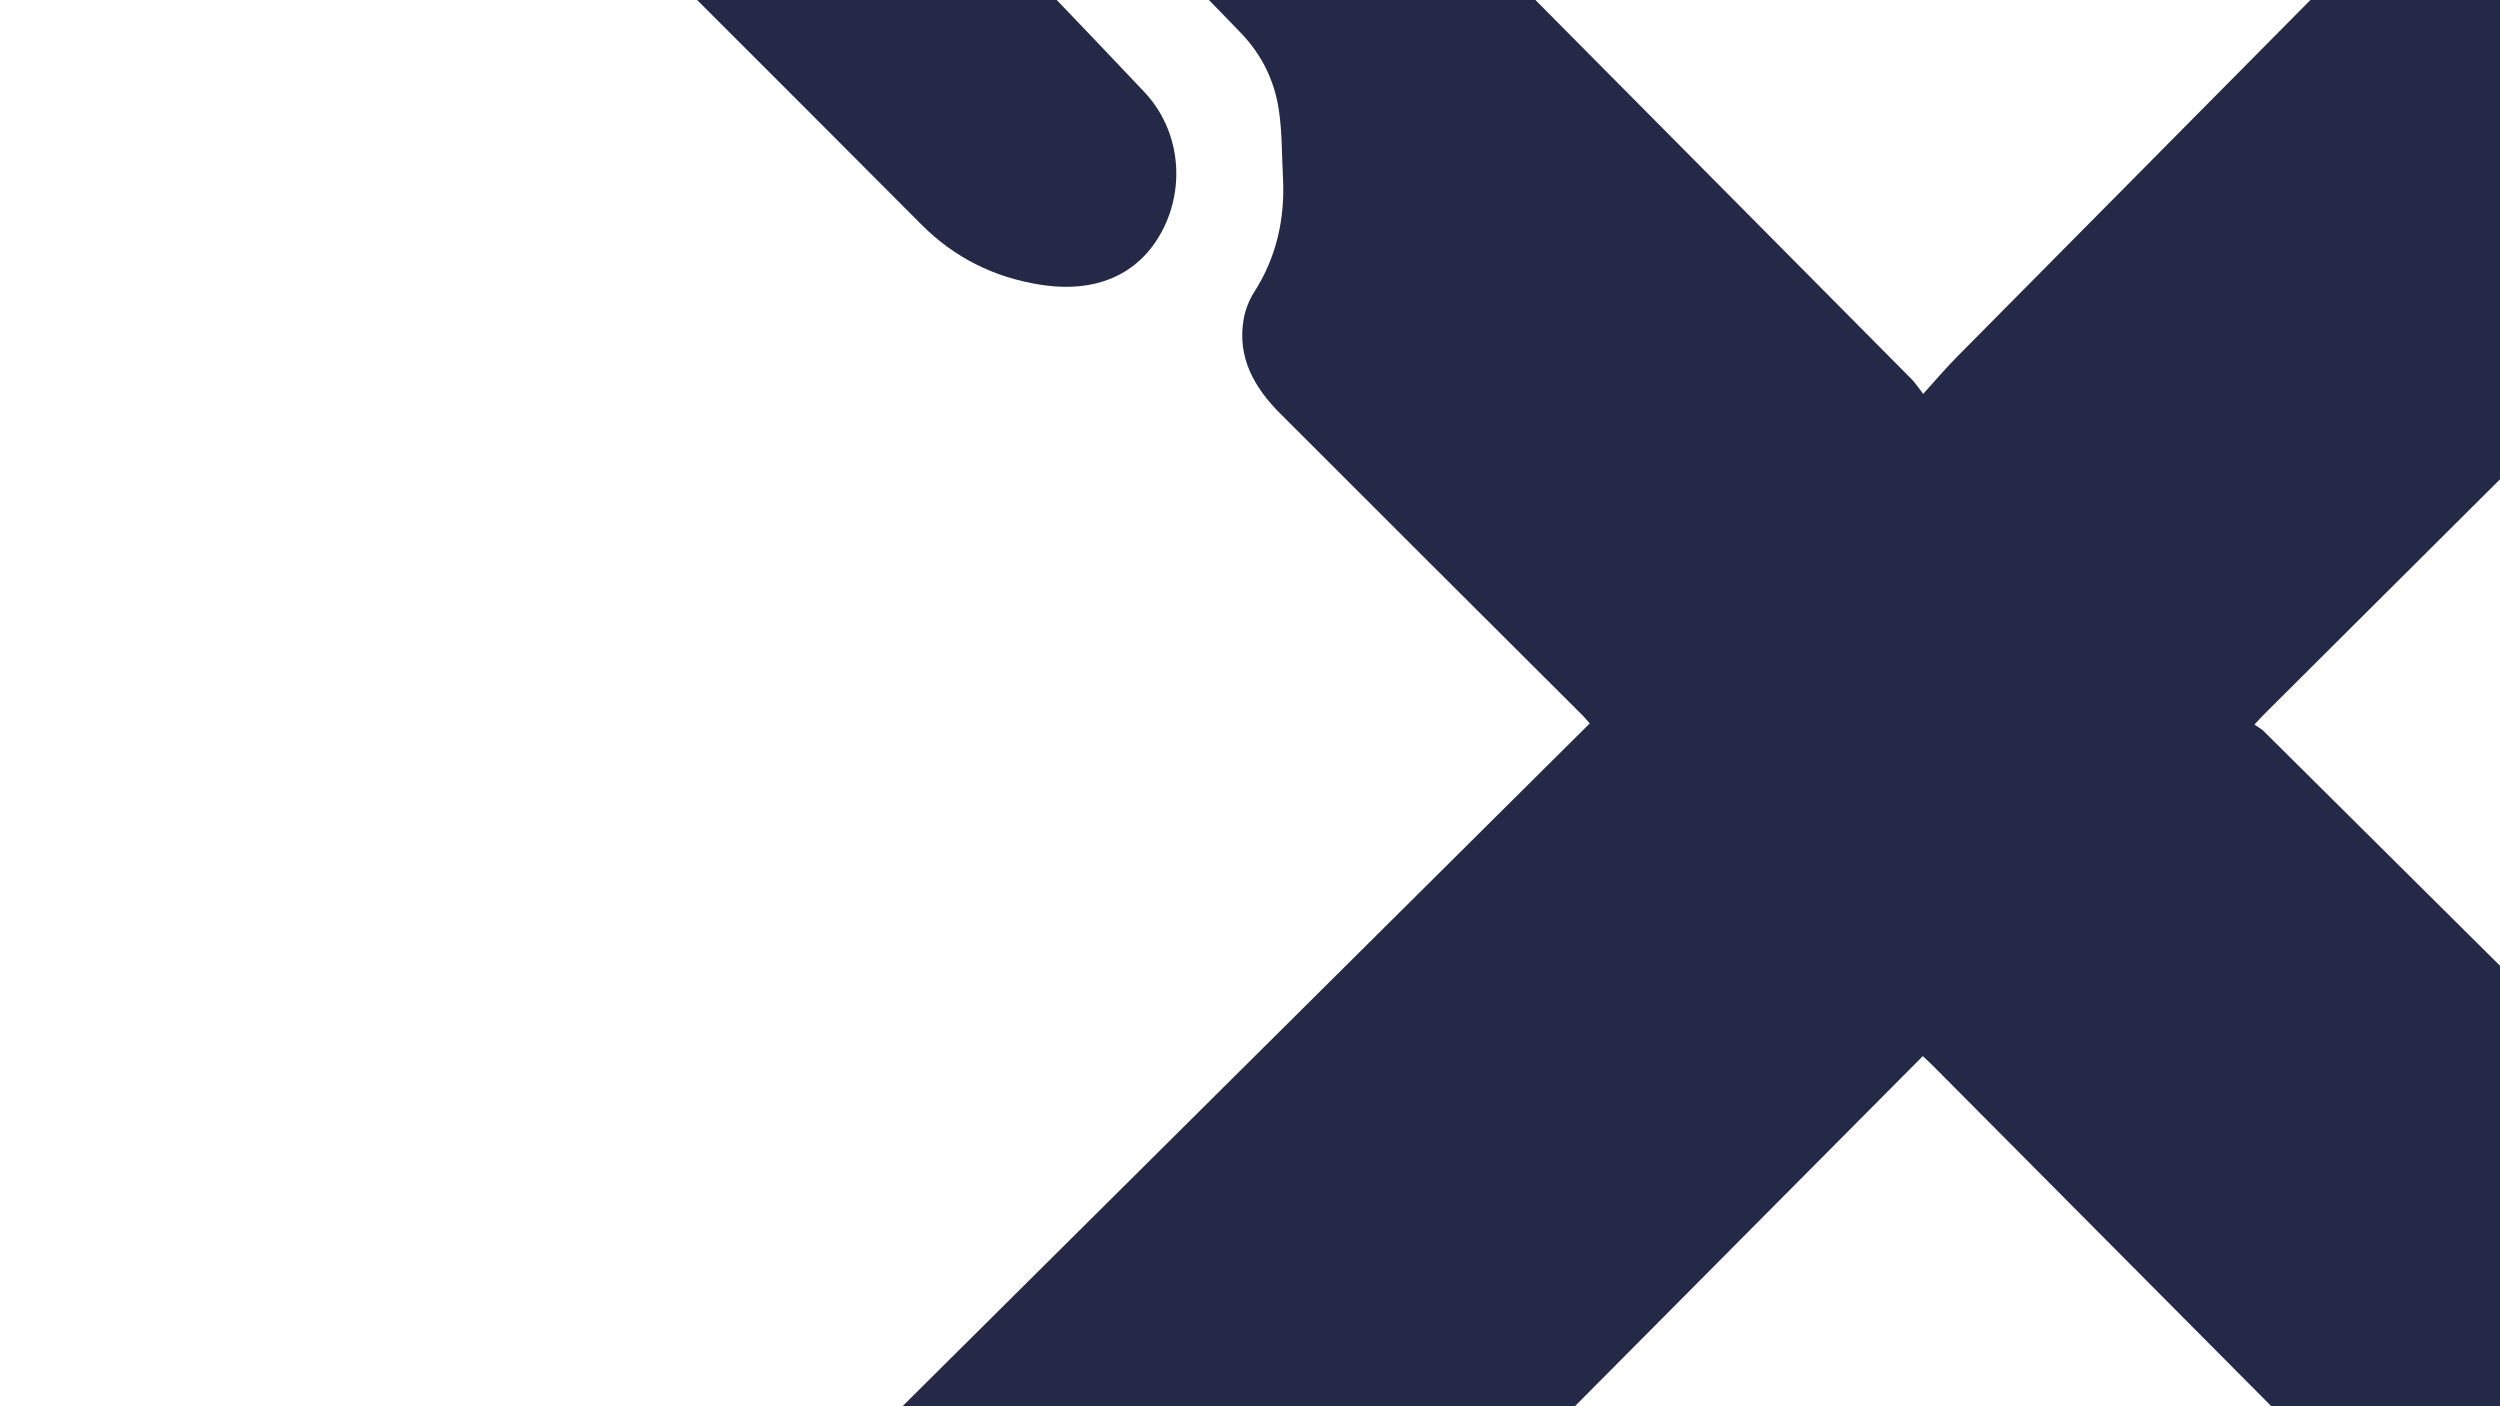
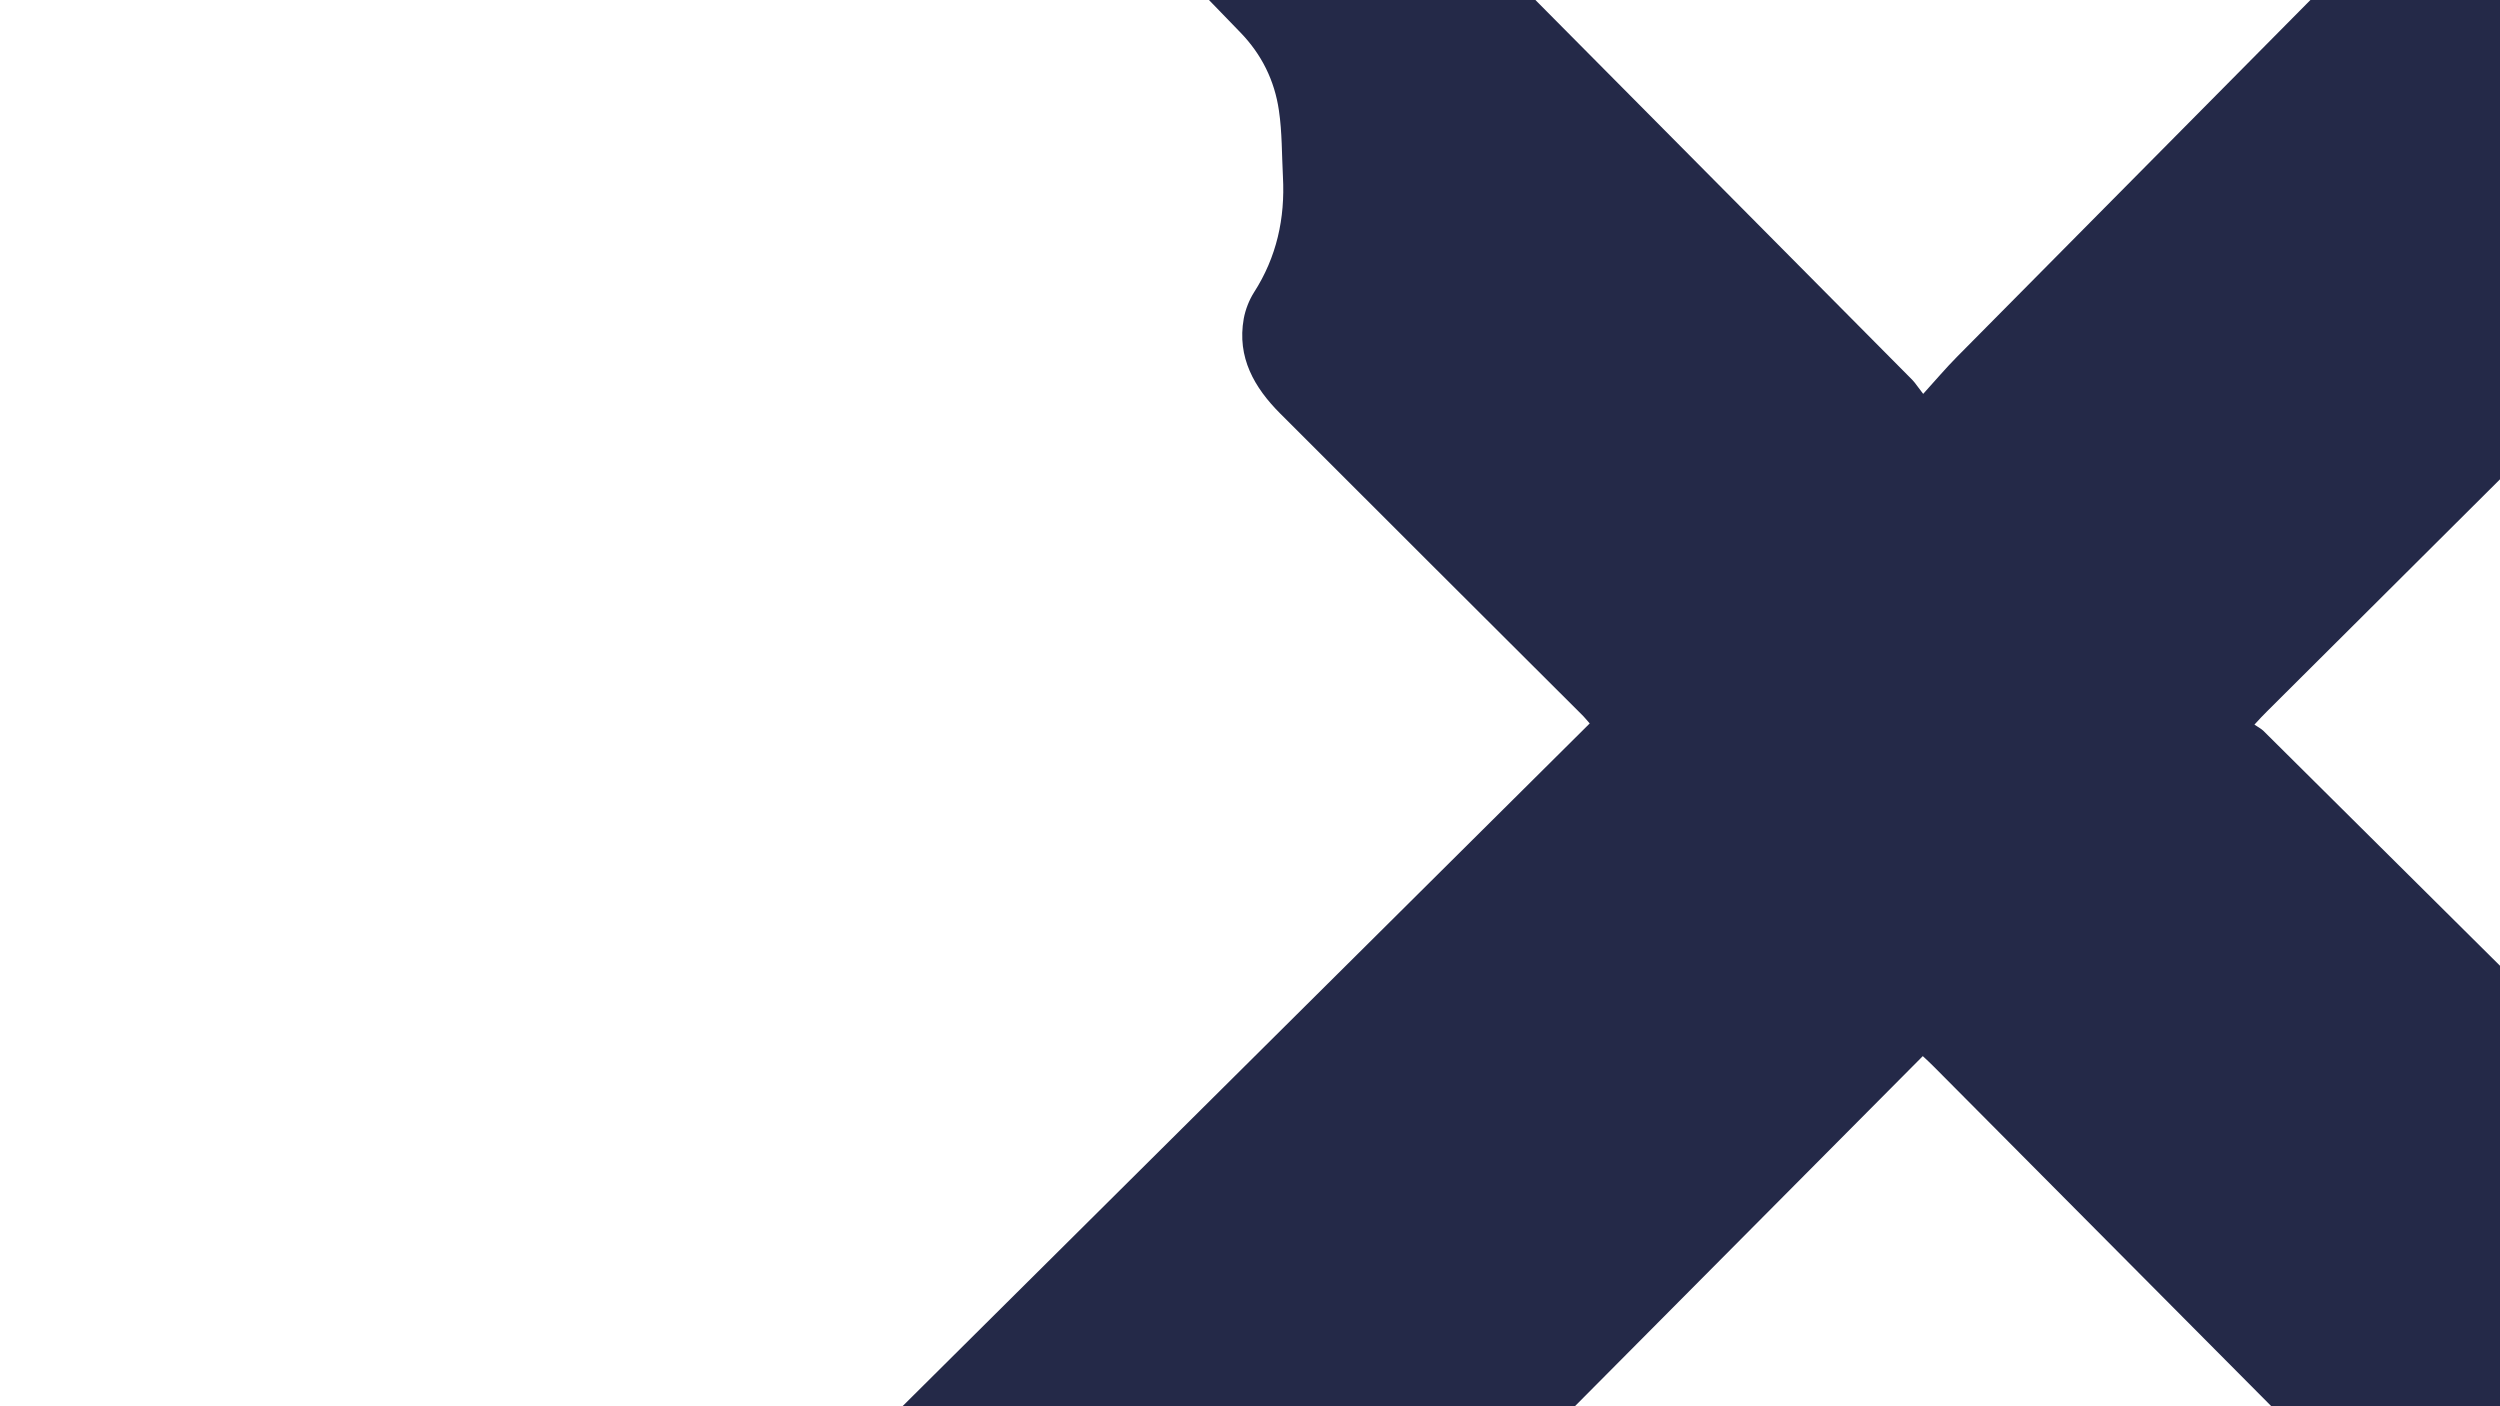
<svg xmlns="http://www.w3.org/2000/svg" version="1.1" viewBox="0 0 1920 1080">
  <defs>
    <style>
      .cls-1 {
        fill: #242948;
      }
    </style>
  </defs>
  <g>
    <g id="Ebene_1">
-       <path class="cls-1" d="M707.9,172.7c25.4,25.4,55.7,40.3,90.8,45.9,43.1,6.9,76-7.8,93.7-41,18.5-34.9,13.5-78.3-13.6-107-22.4-23.7-44.9-47.3-67.5-70.9h-276.2c57.7,57.6,115.3,115.3,172.9,173.1Z" />
      <path class="cls-1" d="M982.2,84.8c2.5,16.8,2.2,34,3.1,51,1.7,31.9-4.8,61.6-22.2,88.7-3.8,6-6.6,13.2-7.9,20.2-5.3,29.8,8.1,53,28.1,73,76.9,77,154,153.8,231.1,230.7,2.2,2.1,4.1,4.5,6.5,7.2-176,174.9-351.9,349.6-527.8,524.4h516.4c89.1-89.6,178.1-179.3,267.2-268.9,3.3,3.1,6.1,5.6,8.7,8.3,43.3,43.5,86.5,87.1,129.8,130.6,43.1,43.3,86.1,86.7,129.2,130h175.9v-338c-60.6-60.2-121.3-120.4-181.9-180.6-1.7-1.7-4-2.8-7-4.9,4-4.3,6.7-7.3,9.6-10.1,59.8-59.6,119.5-119.1,179.3-178.6V-.4h-145.5c-90.6,91.5-181.3,183-271.9,274.5-8.5,8.6-16.3,17.8-25.9,28.4-4.1-5.2-5.9-8.2-8.3-10.7C1372,194.4,1275.4,97,1178.8-.4h-250.7c8.2,8.4,16.3,16.9,24.5,25.3,16.4,16.9,26.3,37.1,29.6,59.9Z" />
    </g>
  </g>
</svg>